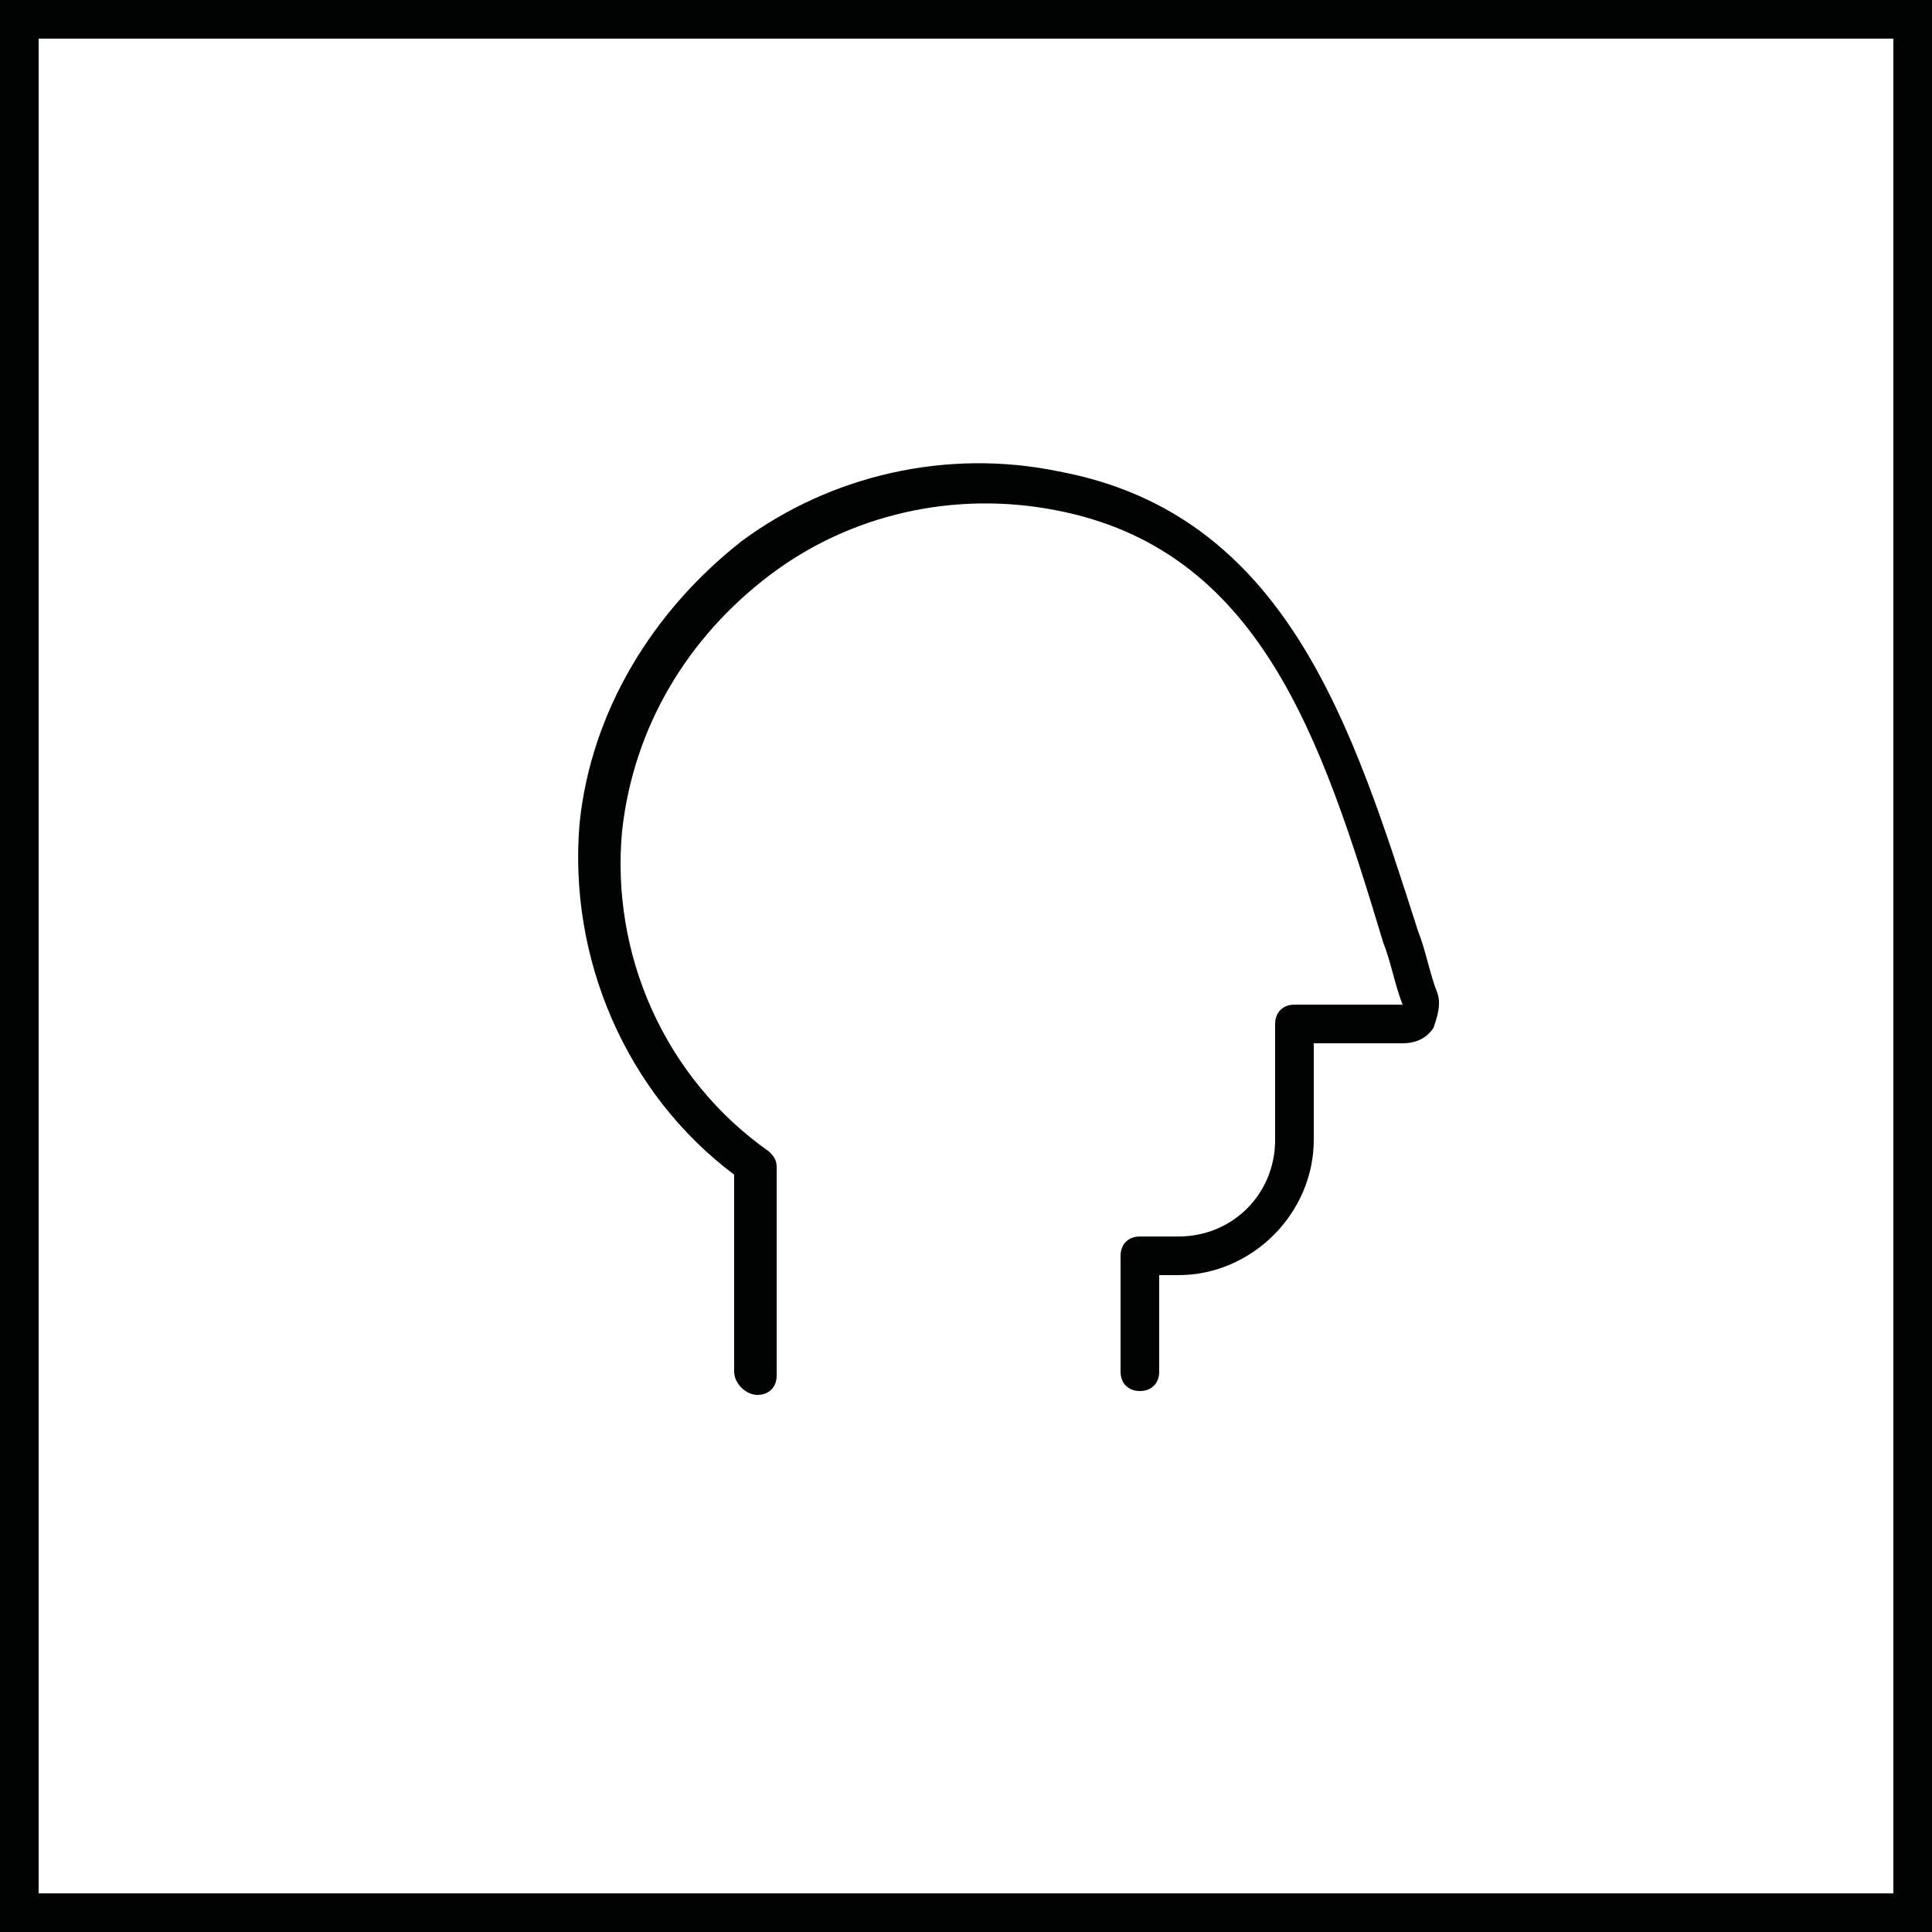
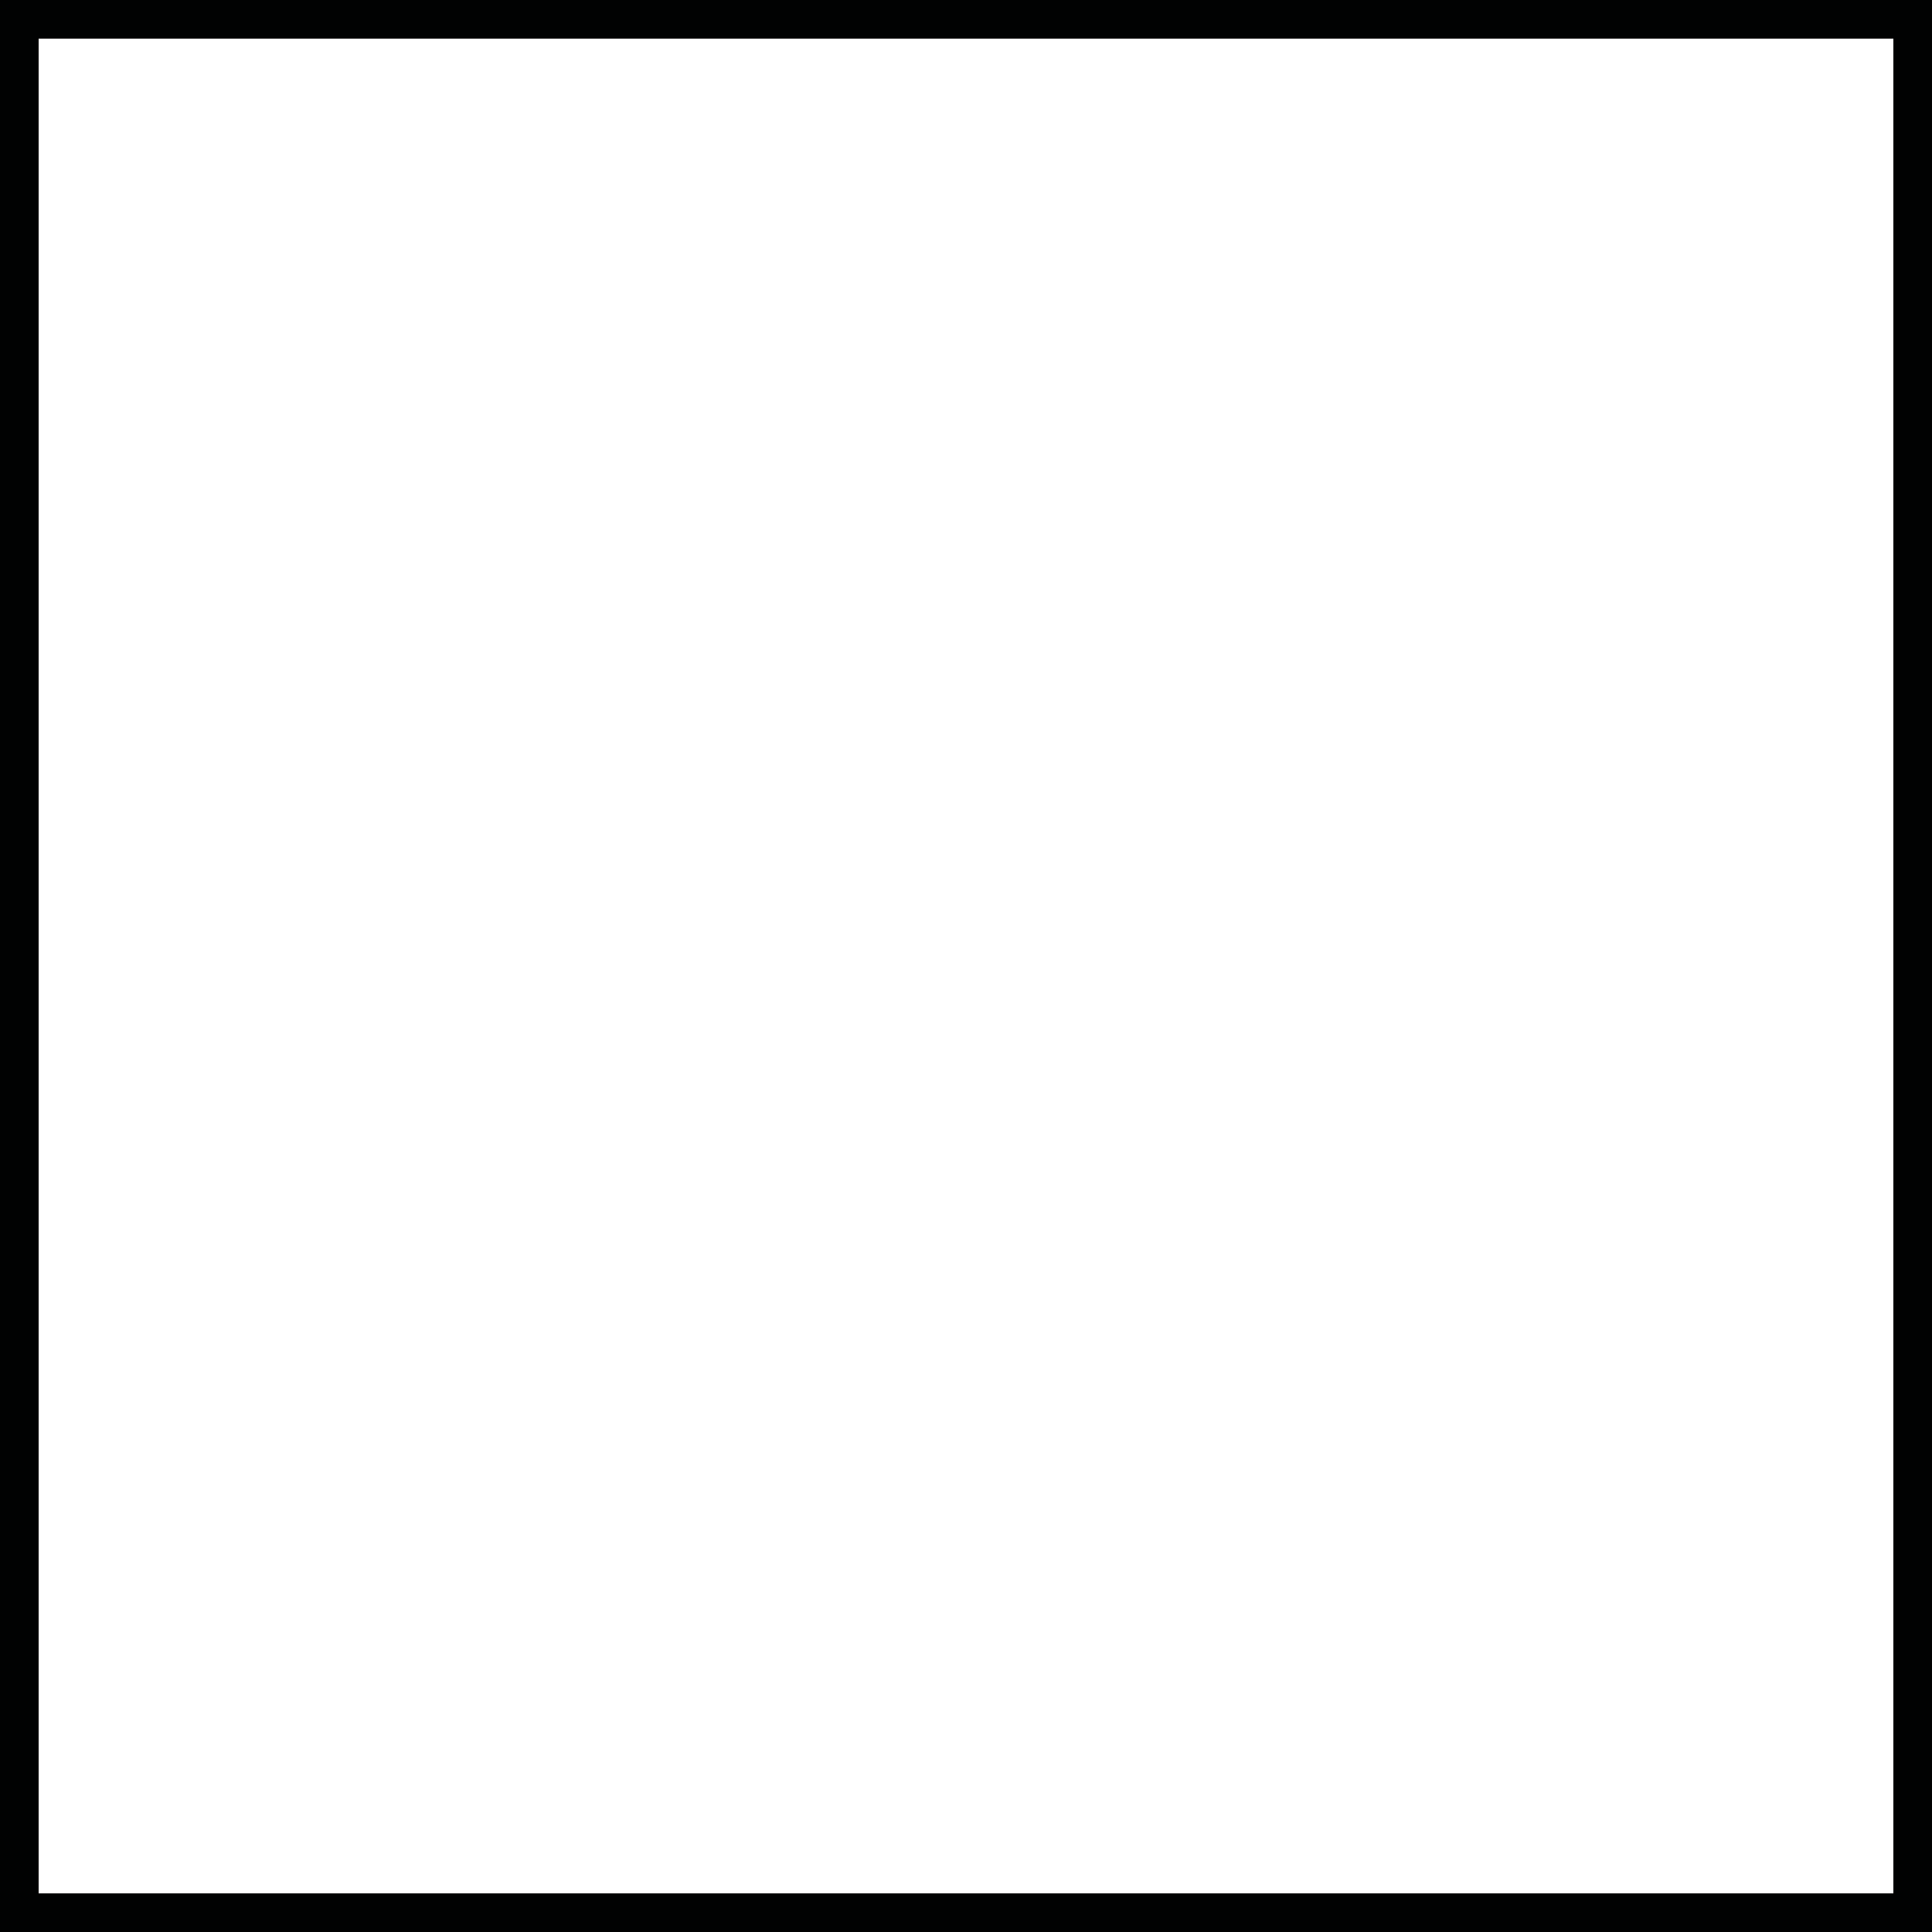
<svg xmlns="http://www.w3.org/2000/svg" version="1.1" id="Icon" x="0px" y="0px" viewBox="0 0 50 50" style="enable-background:new 0 0 50 50;" xml:space="preserve">
  <style type="text/css">
	.st0{fill:#010202;}
</style>
  <g>
    <g>
      <path class="st0" d="M49,1v48H1V1H49 M50,0H0v50h50V0L50,0z" />
    </g>
    <g id="Interface-Essential__x2F__Help__x2F__user-question">
      <g id="Group_225">
        <g id="user-question">
          <g id="Shape_1151">
-             <path class="st0" d="M29.5,36c-0.3,0-0.5-0.2-0.5-0.5v-3c0-0.3,0.2-0.5,0.5-0.5h1c1.4,0,2.5-1.1,2.5-2.5v-3       c0-0.3,0.2-0.5,0.5-0.5h2.8c-0.2-0.5-0.3-1.1-0.5-1.6c-1.6-5.3-3.2-10.2-8.5-11.2c-2.6-0.5-5.3,0.1-7.4,1.7s-3.5,3.9-3.8,6.6       c-0.3,3.2,1.1,6.4,3.8,8.3c0.1,0.1,0.2,0.2,0.2,0.4v5.4c0,0.3-0.2,0.5-0.5,0.5S19,35.8,19,35.5v-5.1c-2.8-2.1-4.3-5.6-4-9.1       c0.3-2.9,1.9-5.5,4.2-7.3c2.3-1.7,5.3-2.4,8.2-1.8c5.9,1.1,7.6,6.6,9.3,11.9c0.2,0.5,0.3,1.1,0.5,1.6c0.1,0.3,0,0.6-0.1,0.9       c-0.2,0.3-0.5,0.4-0.8,0.4H34v2.5c0,1.9-1.6,3.5-3.5,3.5H30v2.5C30,35.8,29.8,36,29.5,36z" />
-           </g>
+             </g>
        </g>
      </g>
    </g>
  </g>
</svg>